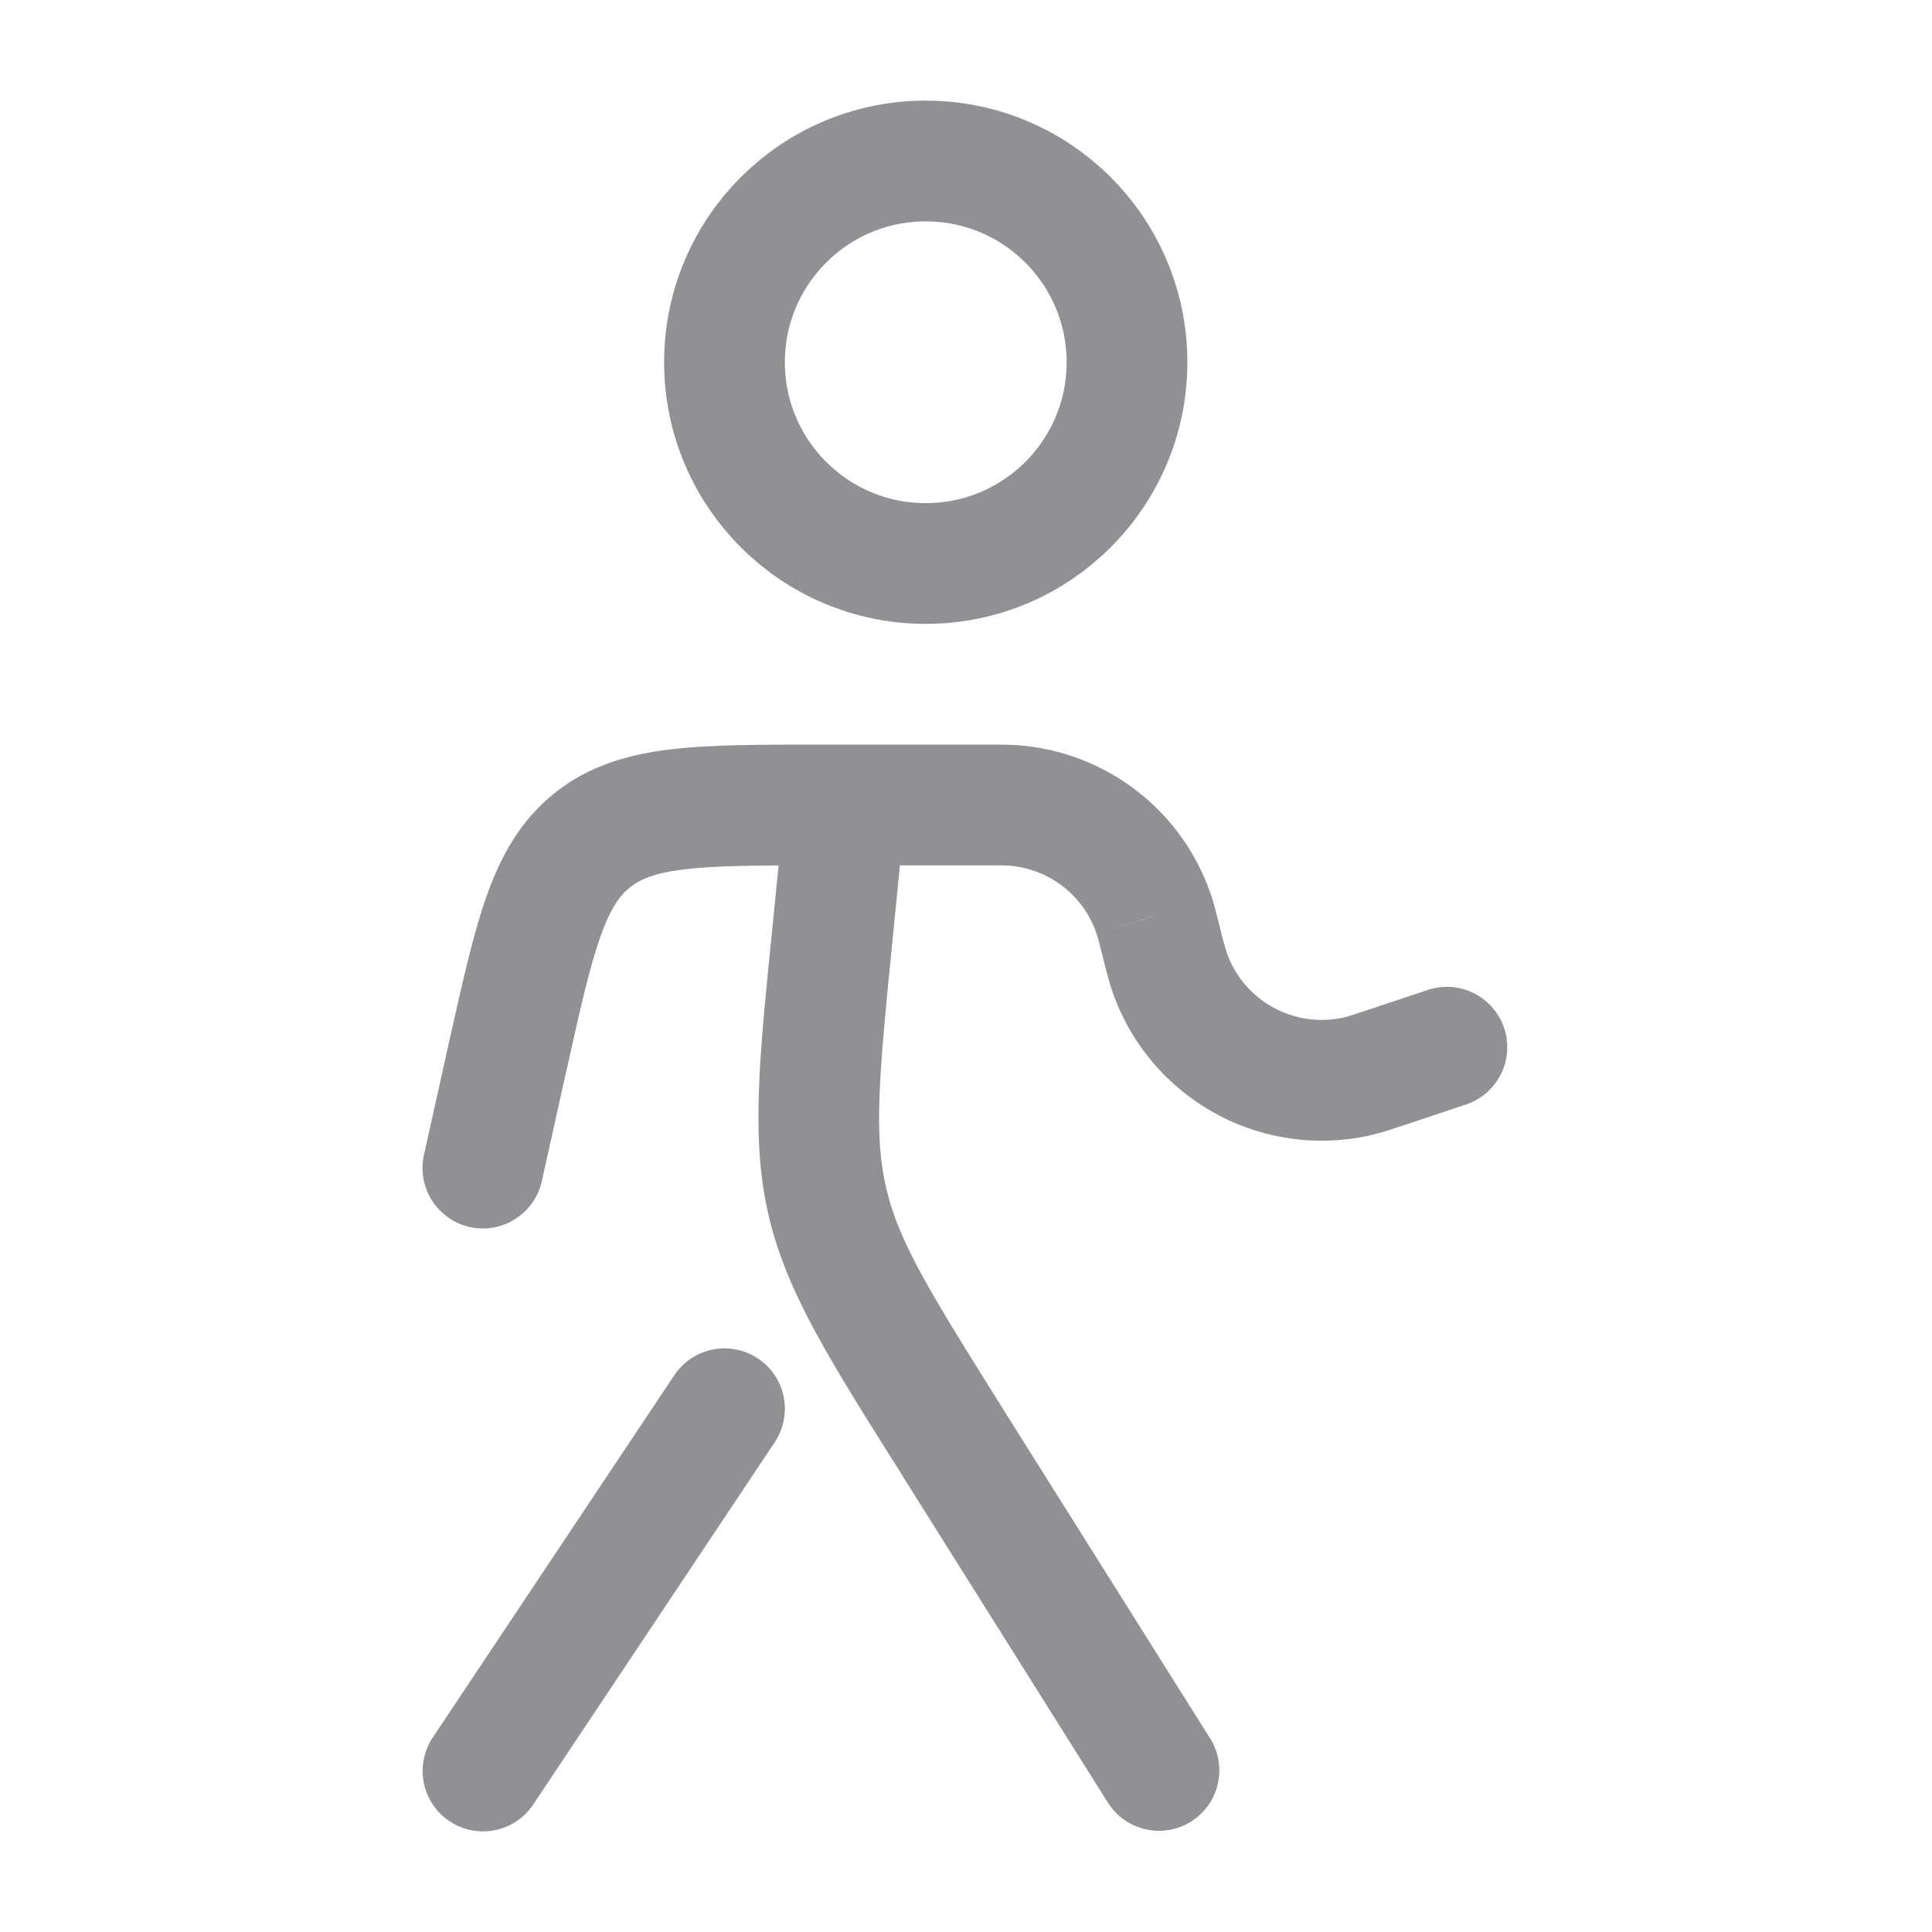
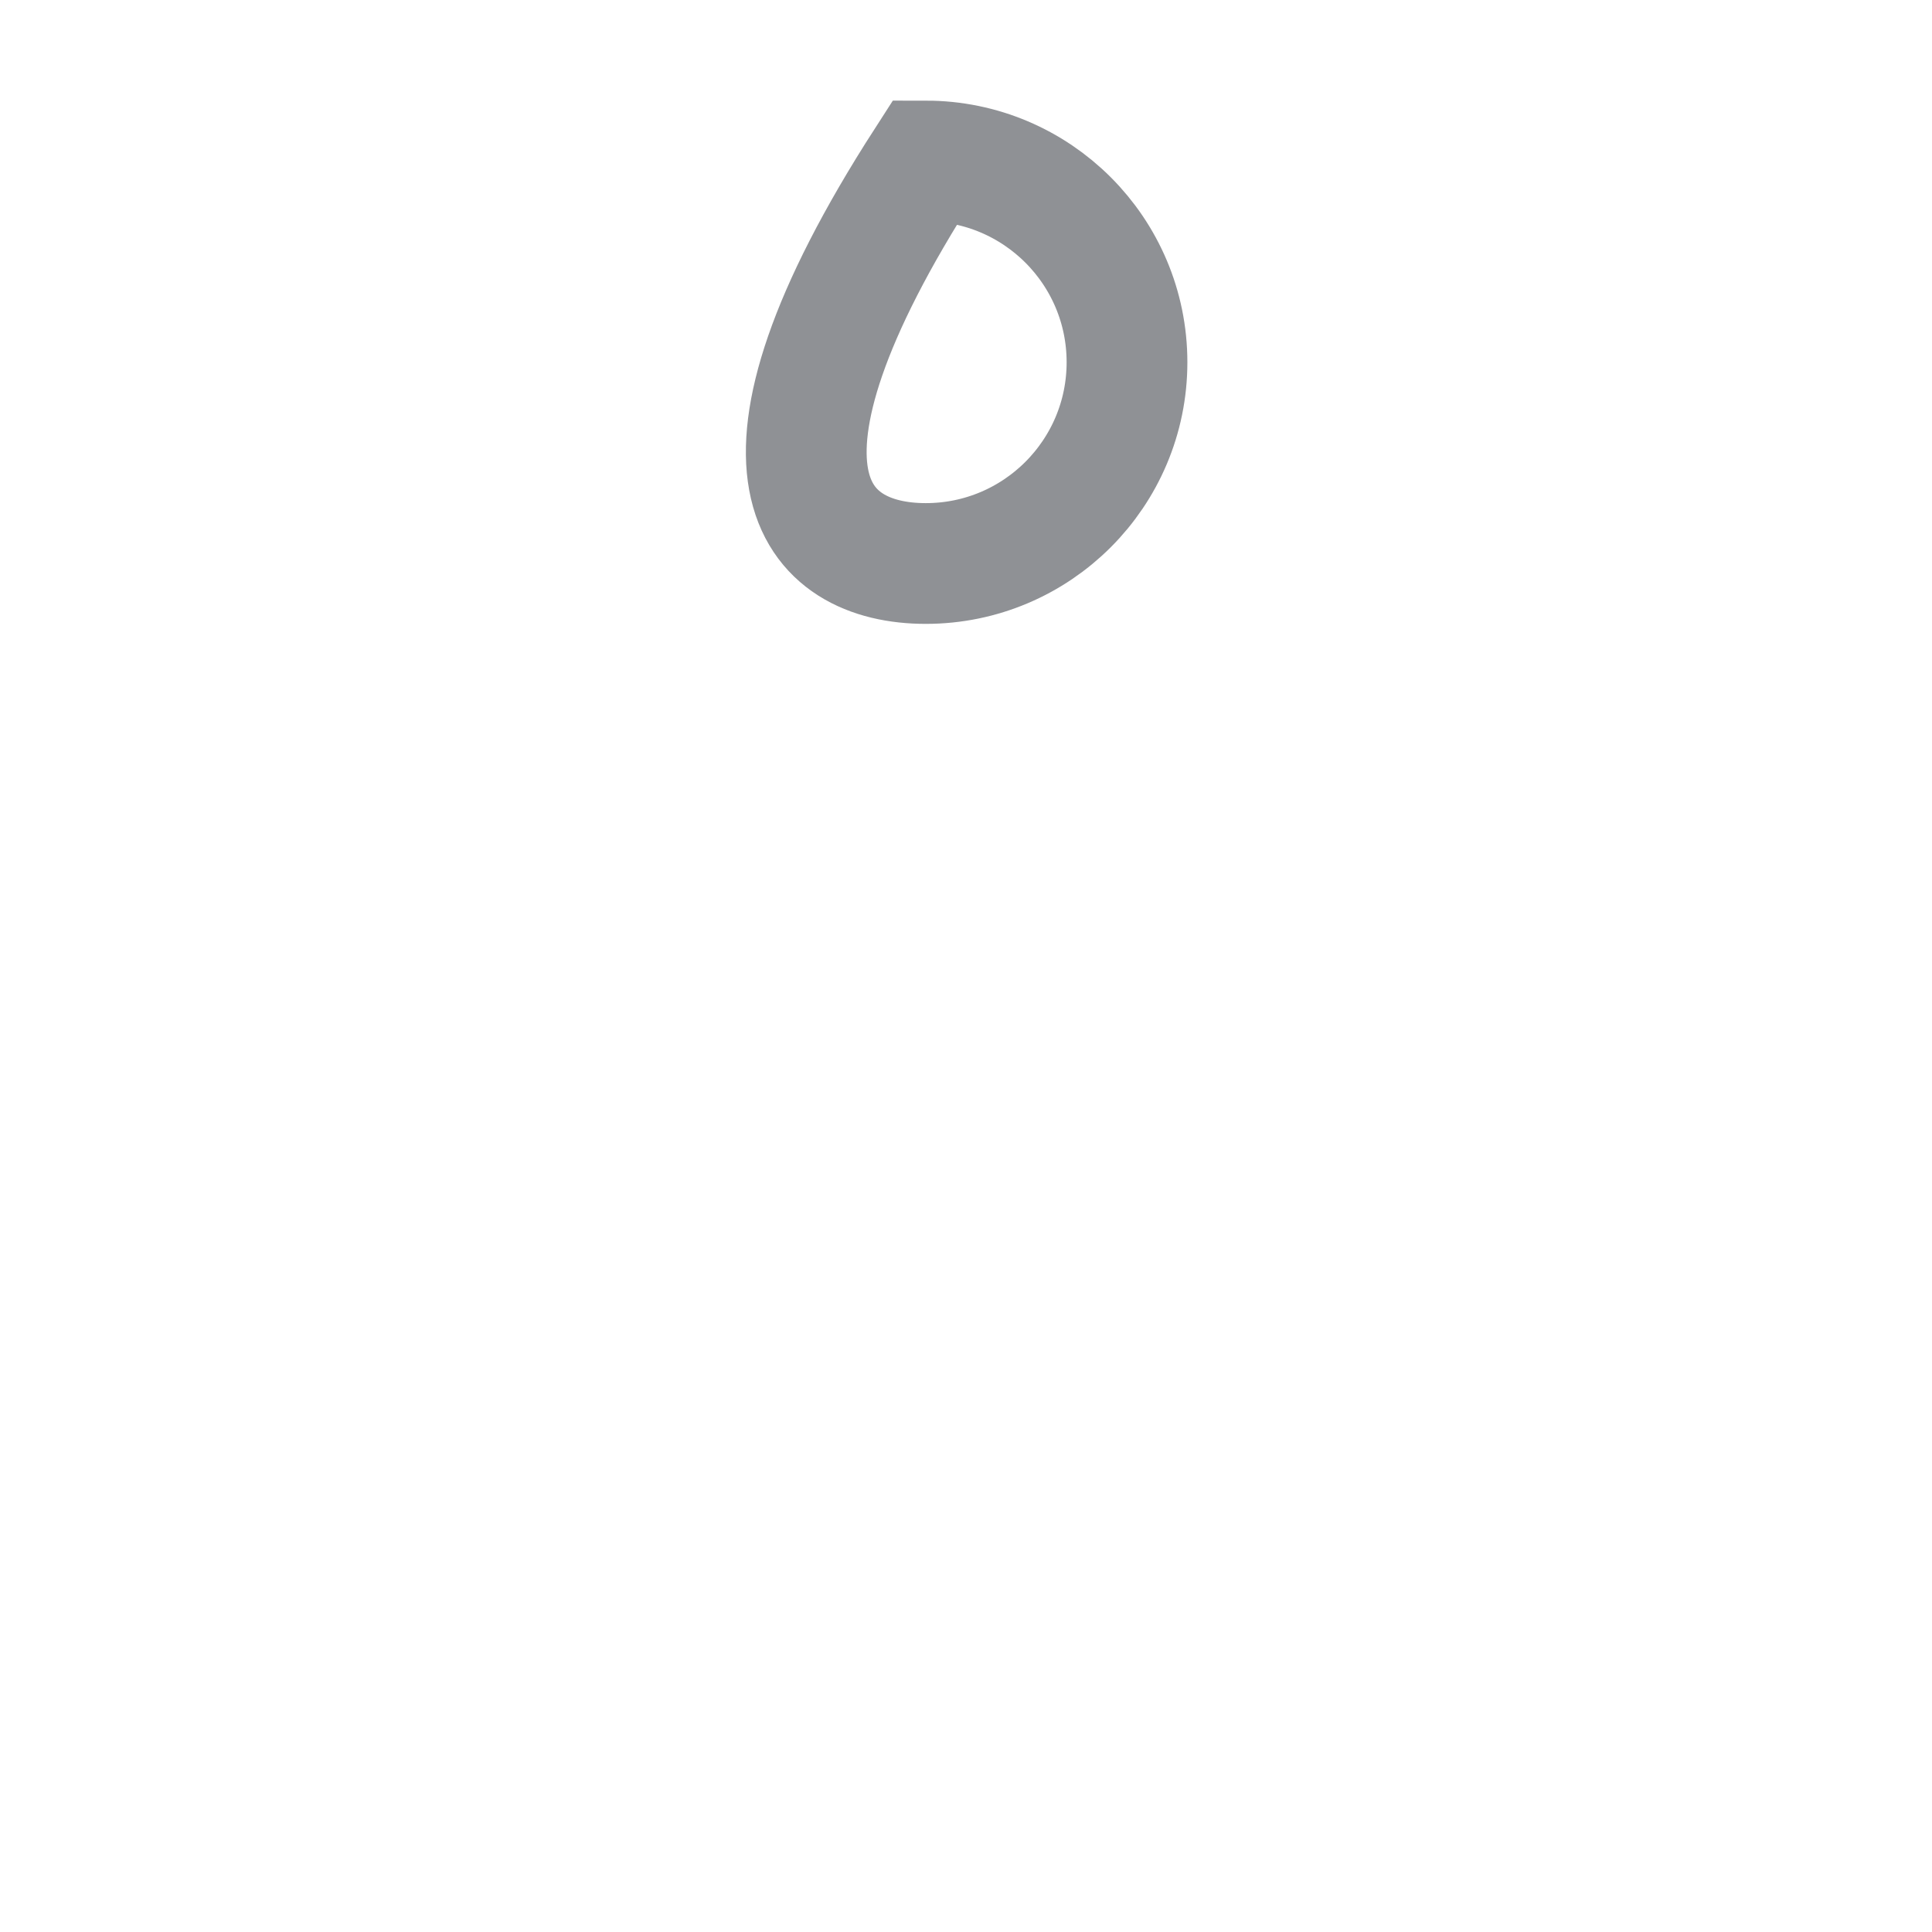
<svg xmlns="http://www.w3.org/2000/svg" width="30" height="30" viewBox="0 0 30 30" fill="none">
  <g id="solar:walking-linear">
    <g id="Group">
-       <path id="Vector" d="M14.375 8.75C16.101 8.75 17.5 7.351 17.5 5.625C17.5 3.899 16.101 2.5 14.375 2.5C12.649 2.5 11.25 3.899 11.25 5.625C11.25 7.351 12.649 8.75 14.375 8.75Z" stroke="#8F9195" stroke-width="1.875" />
-       <path id="Vector_2" d="M14.783 22.38L13.99 22.88L14.782 22.38H14.783ZM17.208 27.999C17.342 28.206 17.552 28.352 17.793 28.406C18.034 28.46 18.286 28.416 18.495 28.285C18.704 28.153 18.853 27.945 18.909 27.705C18.965 27.465 18.925 27.212 18.796 27.001L17.208 27.999ZM6.586 17.921C6.557 18.042 6.553 18.167 6.573 18.29C6.593 18.413 6.638 18.53 6.703 18.635C6.769 18.74 6.856 18.831 6.957 18.903C7.058 18.975 7.173 19.026 7.294 19.053C7.416 19.08 7.541 19.082 7.663 19.061C7.785 19.039 7.902 18.993 8.006 18.925C8.111 18.858 8.201 18.77 8.271 18.668C8.341 18.566 8.391 18.45 8.416 18.329L6.586 17.921ZM22.797 17.139C23.024 17.053 23.209 16.883 23.313 16.665C23.418 16.446 23.433 16.195 23.357 15.965C23.28 15.735 23.117 15.543 22.902 15.431C22.687 15.318 22.437 15.293 22.205 15.361L22.797 17.139ZM17.926 14.223L17.033 14.514L17.925 14.221L17.926 14.223ZM18.16 15.094L19.046 14.786L18.158 15.094H18.16ZM12.193 12.406L11.995 14.39L13.861 14.578L14.058 12.594L12.193 12.406ZM13.99 22.879L17.208 27.999L18.795 27.001L15.576 21.881L13.988 22.879H13.99ZM13.126 11.562H12.762V13.438H13.126V11.562ZM6.966 16.212L6.586 17.921L8.416 18.329L8.796 16.619L6.966 16.212ZM13.126 13.438H15.338V11.562H13.126V13.438ZM21.885 17.444L22.797 17.139L22.205 15.361L21.292 15.665L21.885 17.444ZM15.338 13.438C15.553 13.438 15.613 13.438 15.661 13.441L15.795 11.571C15.663 11.562 15.523 11.562 15.338 11.562V13.438ZM18.935 14.371C18.89 14.191 18.856 14.055 18.816 13.93L17.033 14.514C17.048 14.559 17.063 14.616 17.116 14.826L18.935 14.371ZM15.661 13.441C16.295 13.488 16.835 13.91 17.033 14.514L18.816 13.93C18.603 13.281 18.203 12.71 17.665 12.29C17.126 11.87 16.476 11.62 15.795 11.571L15.661 13.441ZM12.763 11.562C11.826 11.562 11.037 11.561 10.401 11.637C9.74 11.719 9.136 11.894 8.607 12.319L9.78 13.781C9.936 13.656 10.155 13.556 10.627 13.499C11.123 13.439 11.778 13.438 12.763 13.438V11.562ZM8.797 16.619C9.011 15.658 9.155 15.019 9.322 14.547C9.48 14.099 9.625 13.906 9.78 13.781L8.607 12.319C8.077 12.744 7.775 13.294 7.553 13.922C7.341 14.526 7.171 15.296 6.966 16.212L8.797 16.619ZM17.116 14.825C17.176 15.066 17.221 15.246 17.275 15.401L19.047 14.786C19.005 14.649 18.967 14.511 18.935 14.371L17.116 14.825ZM21.292 15.665C21.017 15.756 20.941 15.781 20.883 15.795L21.316 17.62C21.475 17.582 21.65 17.521 21.885 17.444L21.292 15.665ZM17.275 15.401C17.554 16.206 18.122 16.878 18.869 17.288C19.615 17.698 20.487 17.817 21.316 17.62L20.883 15.795C20.507 15.885 20.11 15.83 19.771 15.644C19.431 15.458 19.173 15.152 19.046 14.786L17.275 15.401ZM11.995 14.39C11.79 16.441 11.655 17.681 11.937 18.883L13.762 18.454C13.568 17.626 13.643 16.753 13.861 14.578L11.995 14.39ZM15.577 21.881C14.415 20.03 13.957 19.281 13.762 18.454L11.937 18.883C12.22 20.085 12.893 21.133 13.991 22.879L15.577 21.881Z" fill="#8F9195" />
-       <path id="Vector_3" d="M11.25 21.875L7.5 27.5" stroke="#8F9195" stroke-width="1.875" stroke-linecap="round" />
+       <path id="Vector" d="M14.375 8.75C16.101 8.75 17.5 7.351 17.5 5.625C17.5 3.899 16.101 2.5 14.375 2.5C11.25 7.351 12.649 8.75 14.375 8.75Z" stroke="#8F9195" stroke-width="1.875" />
    </g>
  </g>
</svg>